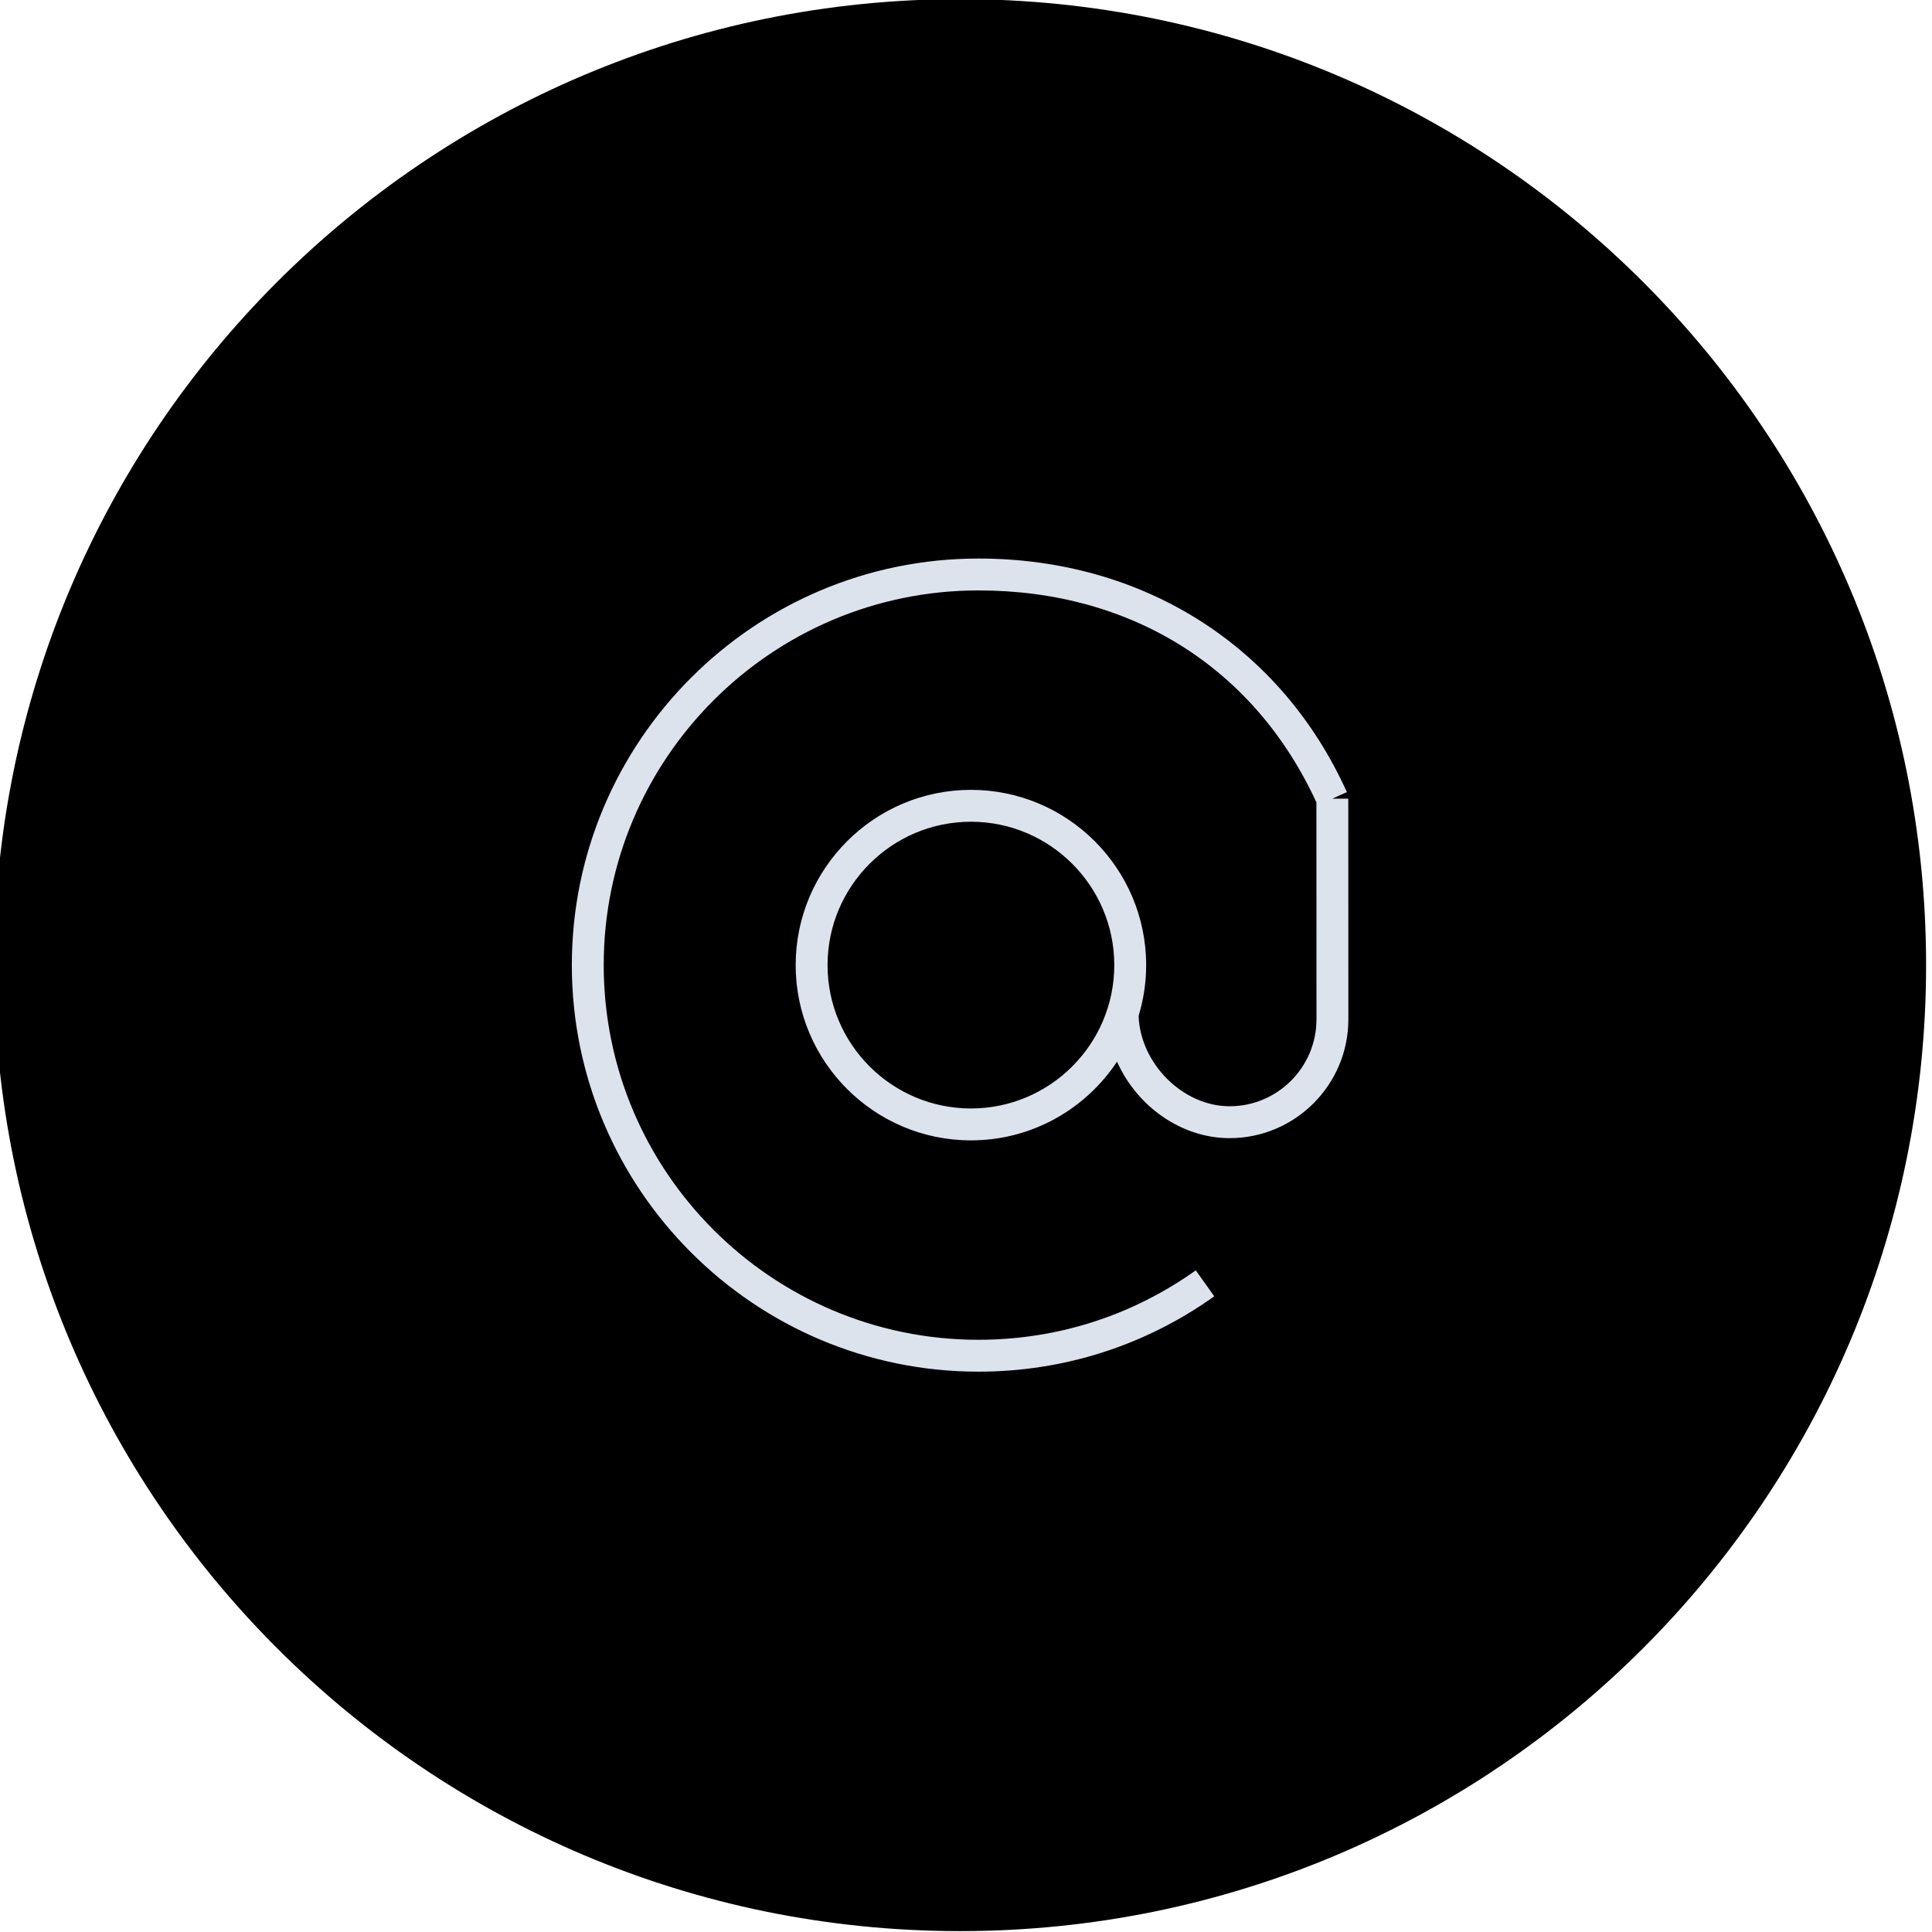
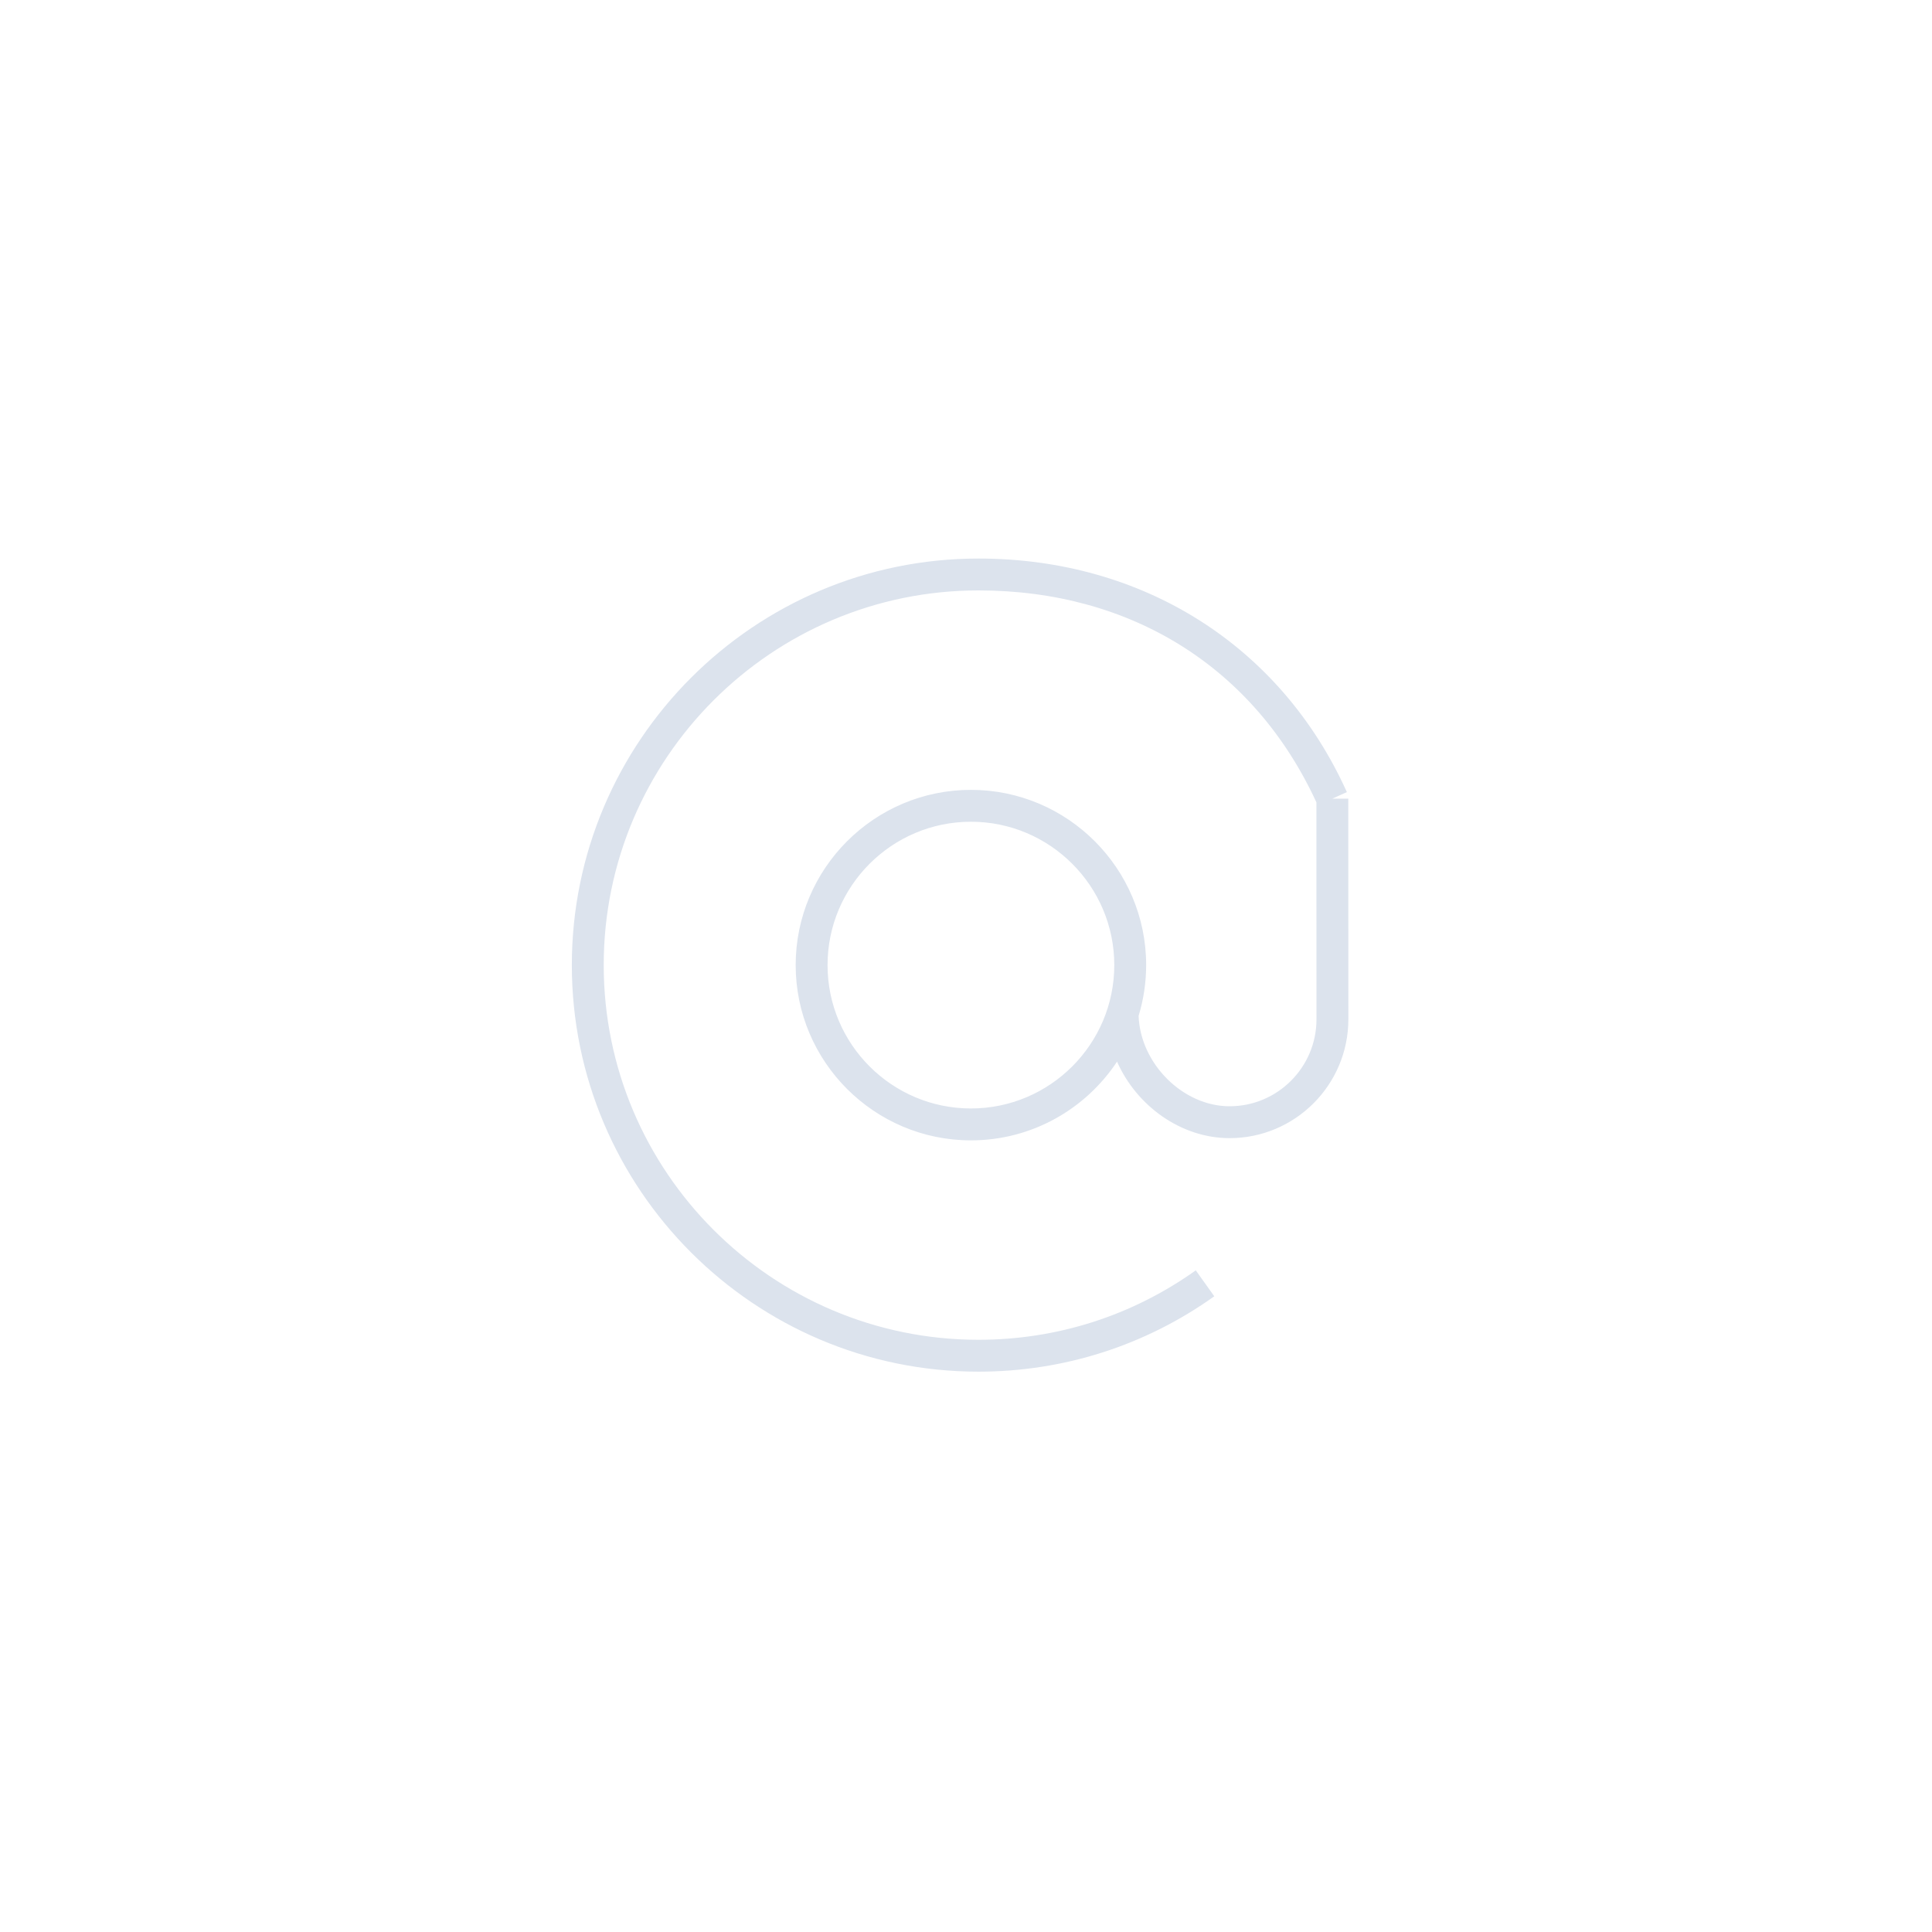
<svg xmlns="http://www.w3.org/2000/svg" viewBox="0 0 100.00 100.00" data-guides="{&quot;vertical&quot;:[],&quot;horizontal&quot;:[]}">
  <defs />
-   <path fill="#000000" stroke="none" fill-opacity="1" stroke-width="1" stroke-opacity="1" color="rgb(51, 51, 51)" fill-rule="evenodd" x="0" y="0" width="100" height="100" rx="50" ry="50" id="tSvga3fb94c3f3" title="Rectangle 3" d="M-0.306 49.954C-0.306 22.339 22.08 -0.046 49.694 -0.046C49.694 -0.046 49.694 -0.046 49.694 -0.046C77.309 -0.046 99.694 22.339 99.694 49.954C99.694 49.954 99.694 49.954 99.694 49.954C99.694 77.568 77.309 99.954 49.694 99.954C49.694 99.954 49.694 99.954 49.694 99.954C22.08 99.954 -0.306 77.568 -0.306 49.954Z" style="transform-origin: -11850.3px -9850.05px;" />
  <path fill="#dce3ed" stroke="#dce3ed" fill-opacity="1" stroke-width="0" stroke-opacity="1" color="rgb(51, 51, 51)" fill-rule="evenodd" id="tSvg71f1b73220" title="Path 7" d="M69.787 41.338C69.512 41.338 69.237 41.338 68.962 41.338C69.212 41.225 69.463 41.112 69.714 40.999C66.298 33.429 59.168 28.91 50.643 28.91C39.039 28.91 29.598 38.35 29.598 49.954C29.598 61.557 39.039 70.997 50.643 70.997C55.052 70.997 59.274 69.648 62.851 67.096C62.531 66.648 62.212 66.2 61.893 65.753C58.596 68.104 54.707 69.347 50.643 69.347C39.949 69.347 31.248 60.648 31.248 49.954C31.248 39.26 39.949 30.56 50.643 30.56C58.561 30.56 64.925 34.558 68.137 41.53C68.138 45.273 68.139 49.017 68.141 52.761C68.141 55.242 66.123 57.26 63.643 57.26C61.223 57.26 59.02 55.047 58.934 52.581C59.193 51.729 59.325 50.844 59.325 49.954C59.325 44.953 55.257 40.883 50.256 40.883C45.254 40.883 41.184 44.952 41.184 49.954C41.184 54.956 45.254 59.025 50.256 59.025C53.412 59.025 56.194 57.403 57.818 54.95C58.826 57.231 61.118 58.91 63.643 58.91C67.033 58.91 69.791 56.151 69.791 52.76C69.789 48.953 69.788 45.145 69.787 41.338ZM50.255 57.374C46.163 57.374 42.834 54.045 42.834 49.954C42.834 45.862 46.163 42.533 50.255 42.533C54.346 42.533 57.675 45.862 57.675 49.954C57.675 54.045 54.346 57.374 50.255 57.374Z" />
</svg>